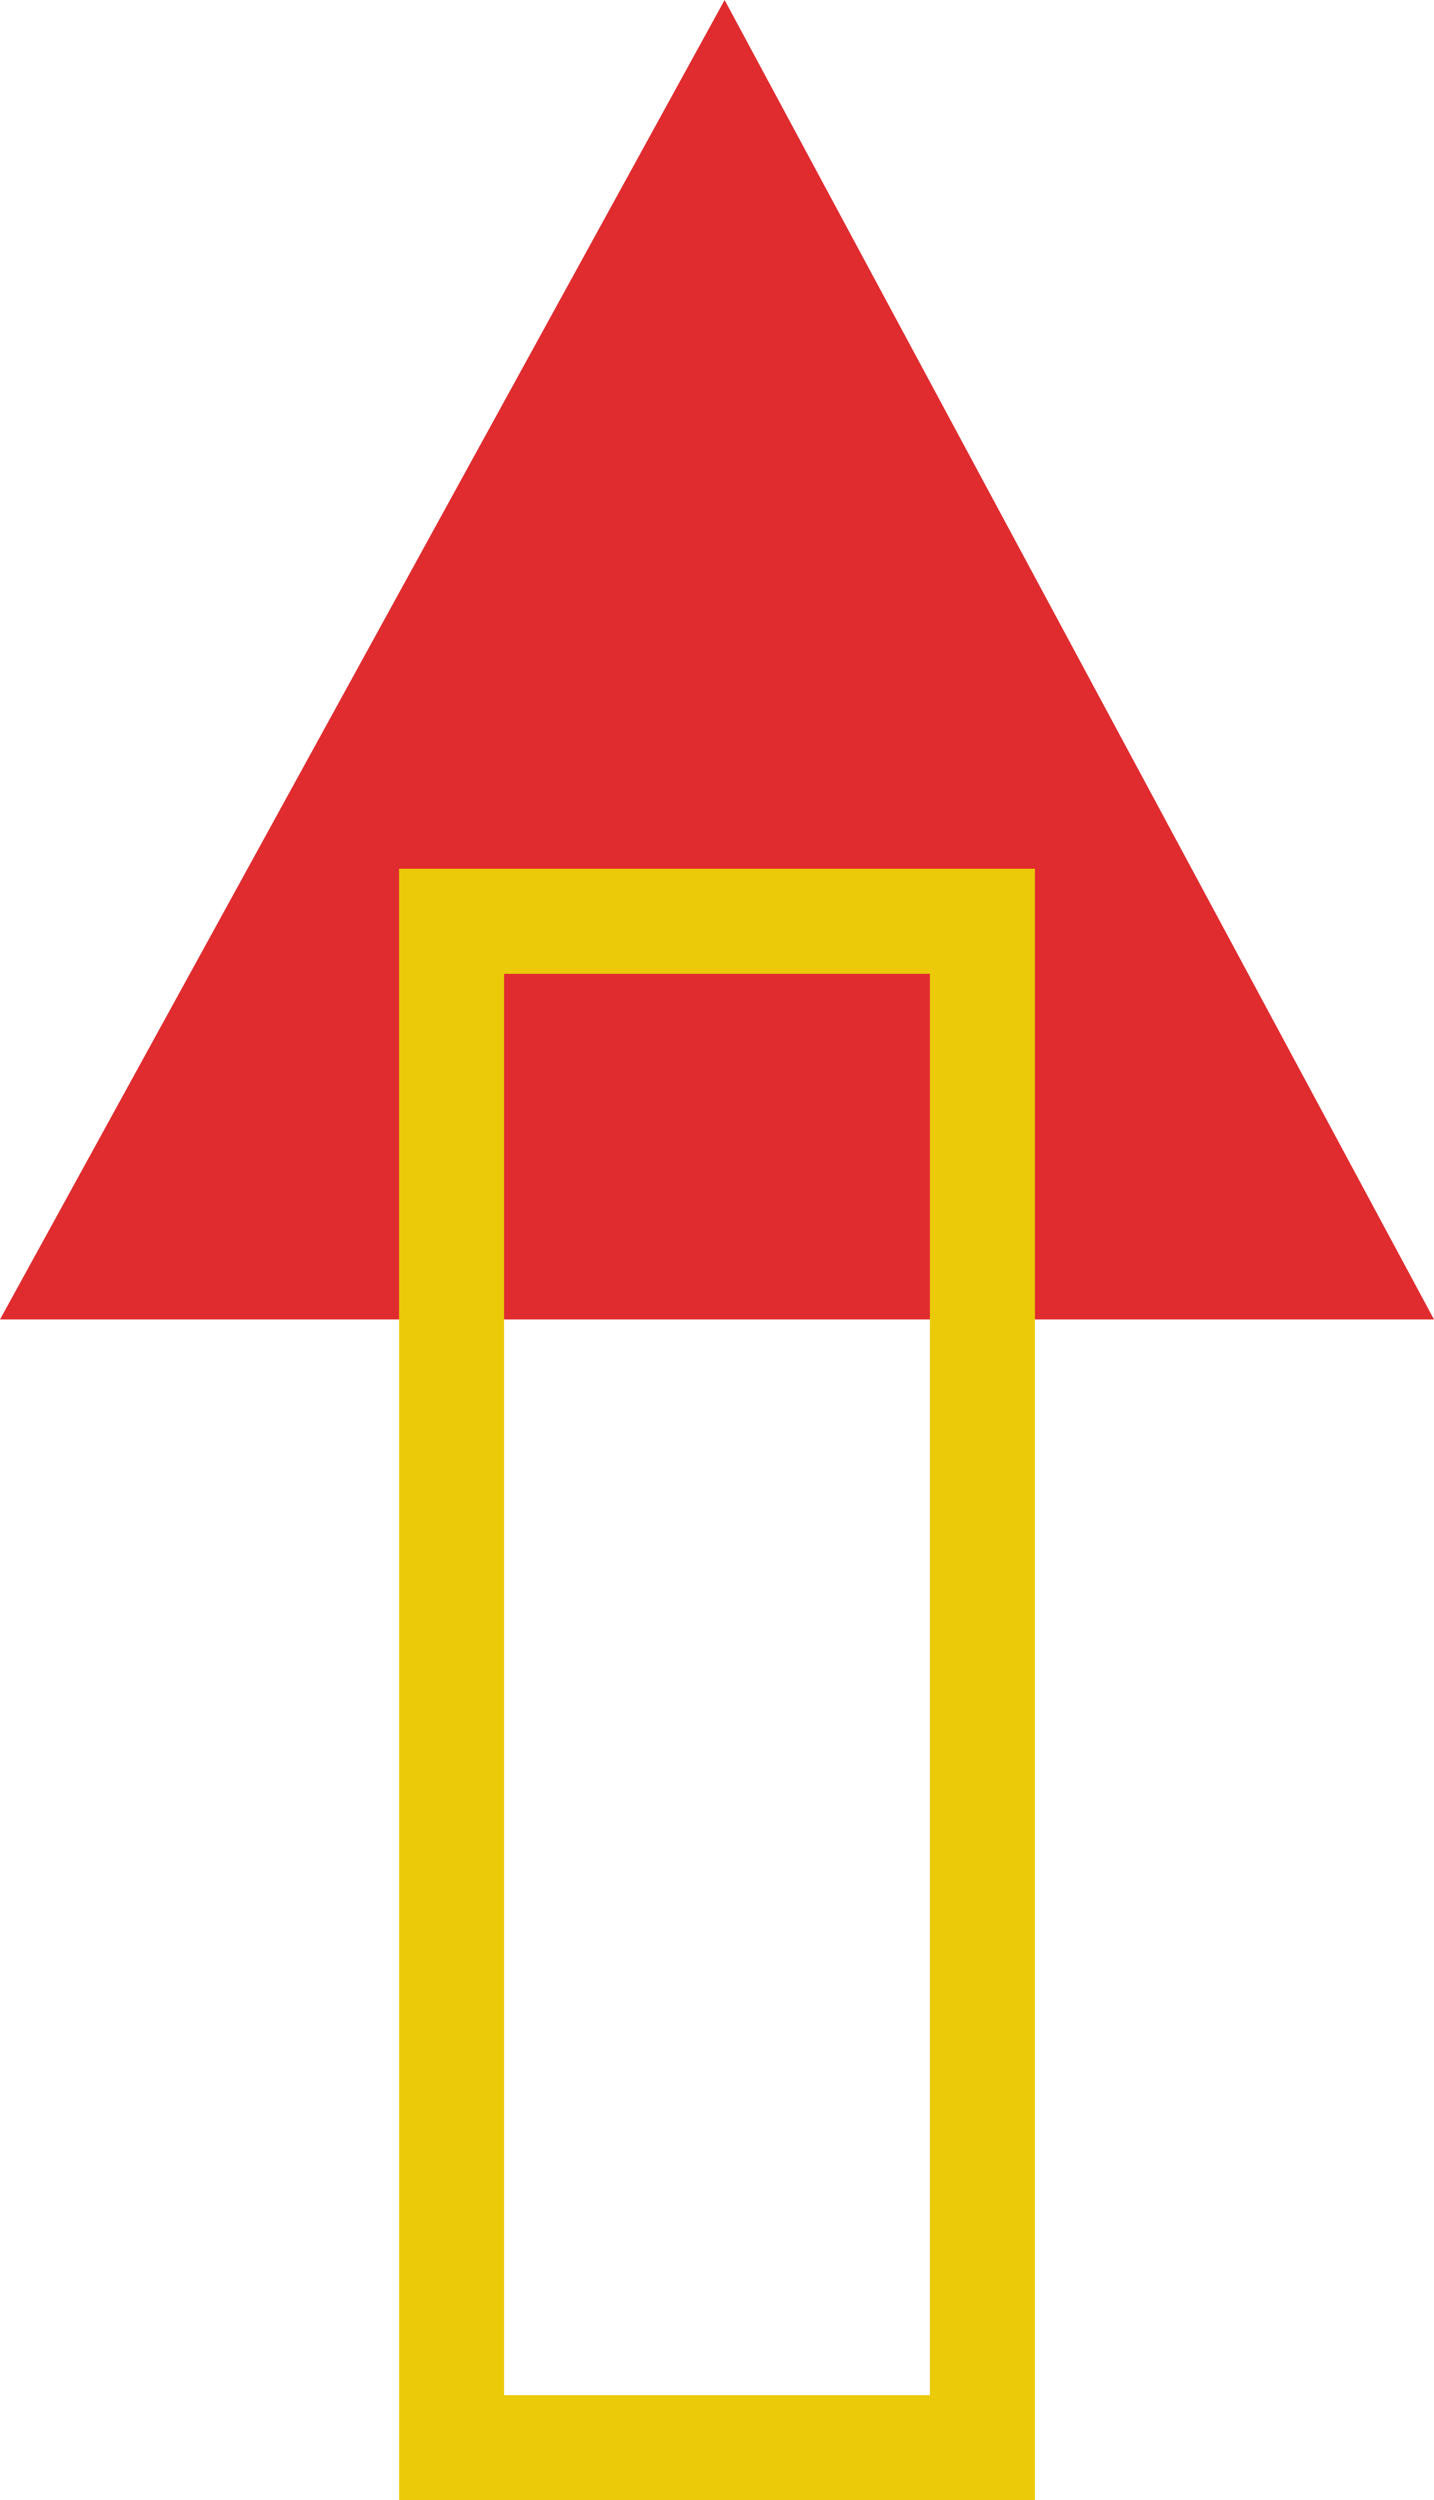
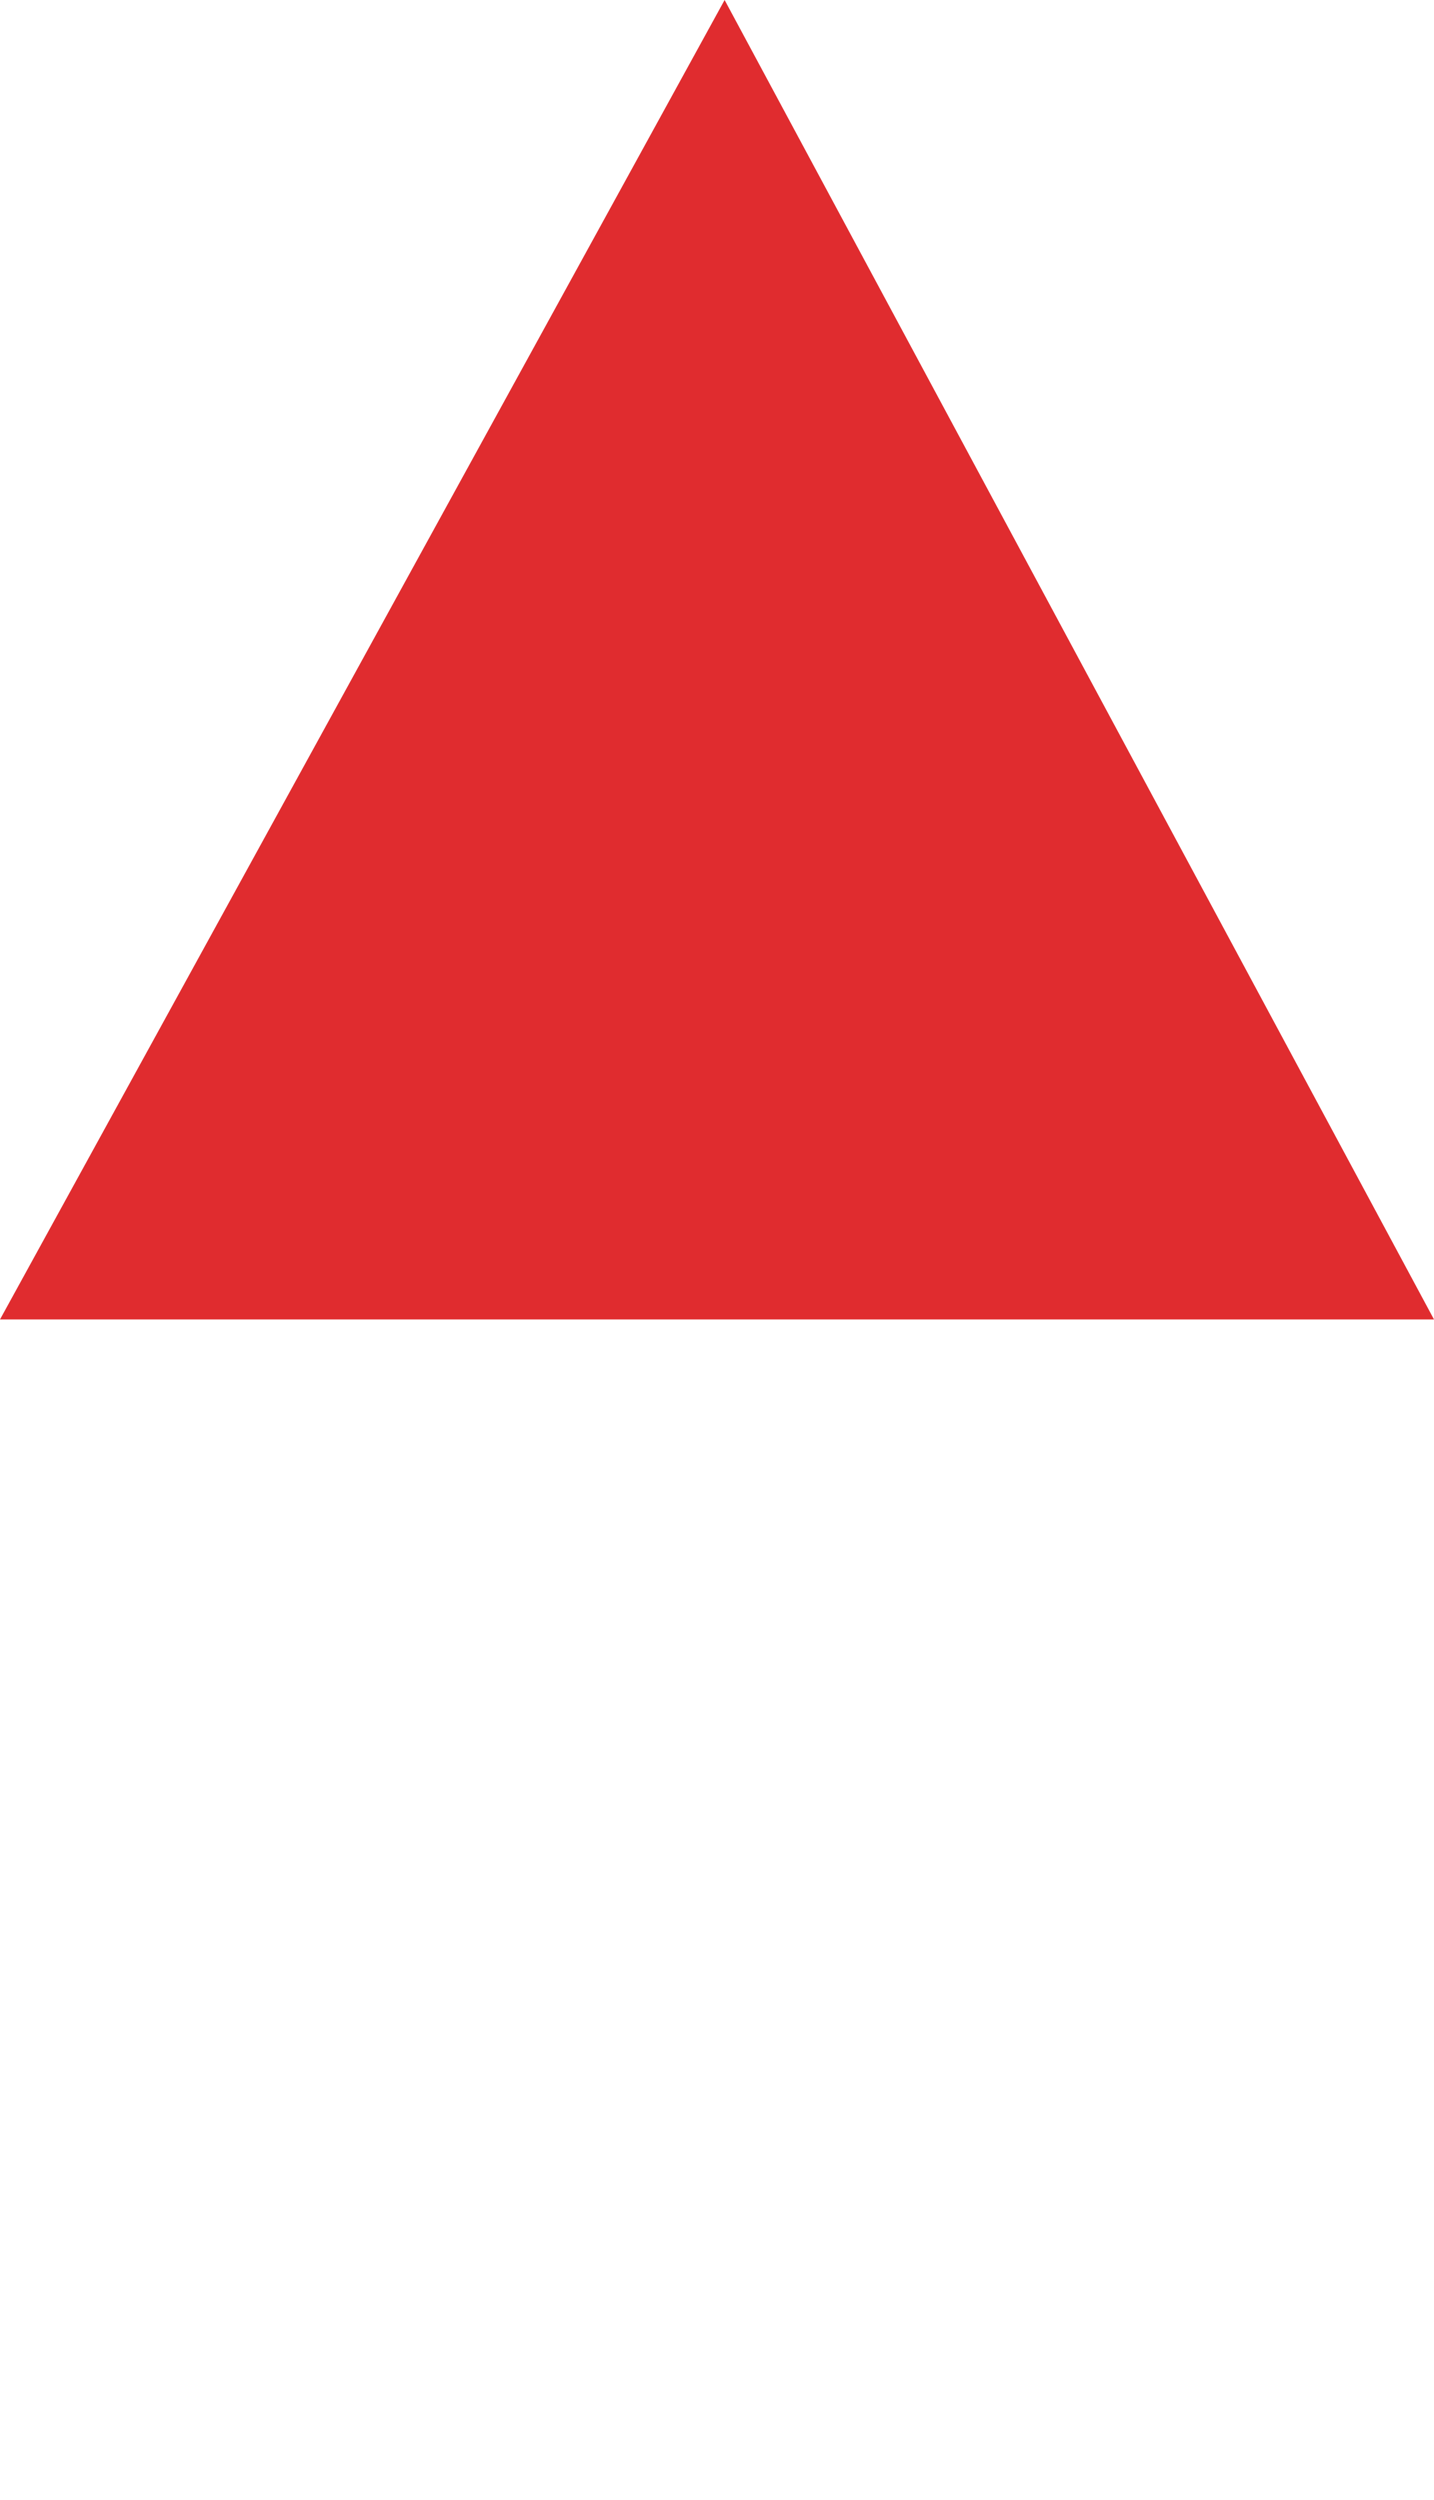
<svg xmlns="http://www.w3.org/2000/svg" viewBox="0 0 27.31 47.6">
  <defs>
    <style>.cls-1{fill:#e02c2f;}.cls-2{fill:none;stroke:#ebca09;stroke-miterlimit:10;stroke-width:2px;}</style>
  </defs>
  <g id="レイヤー_2" data-name="レイヤー 2">
    <g id="レイヤー_1-2" data-name="レイヤー 1">
      <polygon class="cls-1" points="27.31 25.12 13.8 0 0 25.12 27.31 25.12" />
-       <rect class="cls-2" x="8.6" y="17.53" width="10.11" height="29.06" transform="translate(27.31 64.13) rotate(180)" />
    </g>
  </g>
</svg>